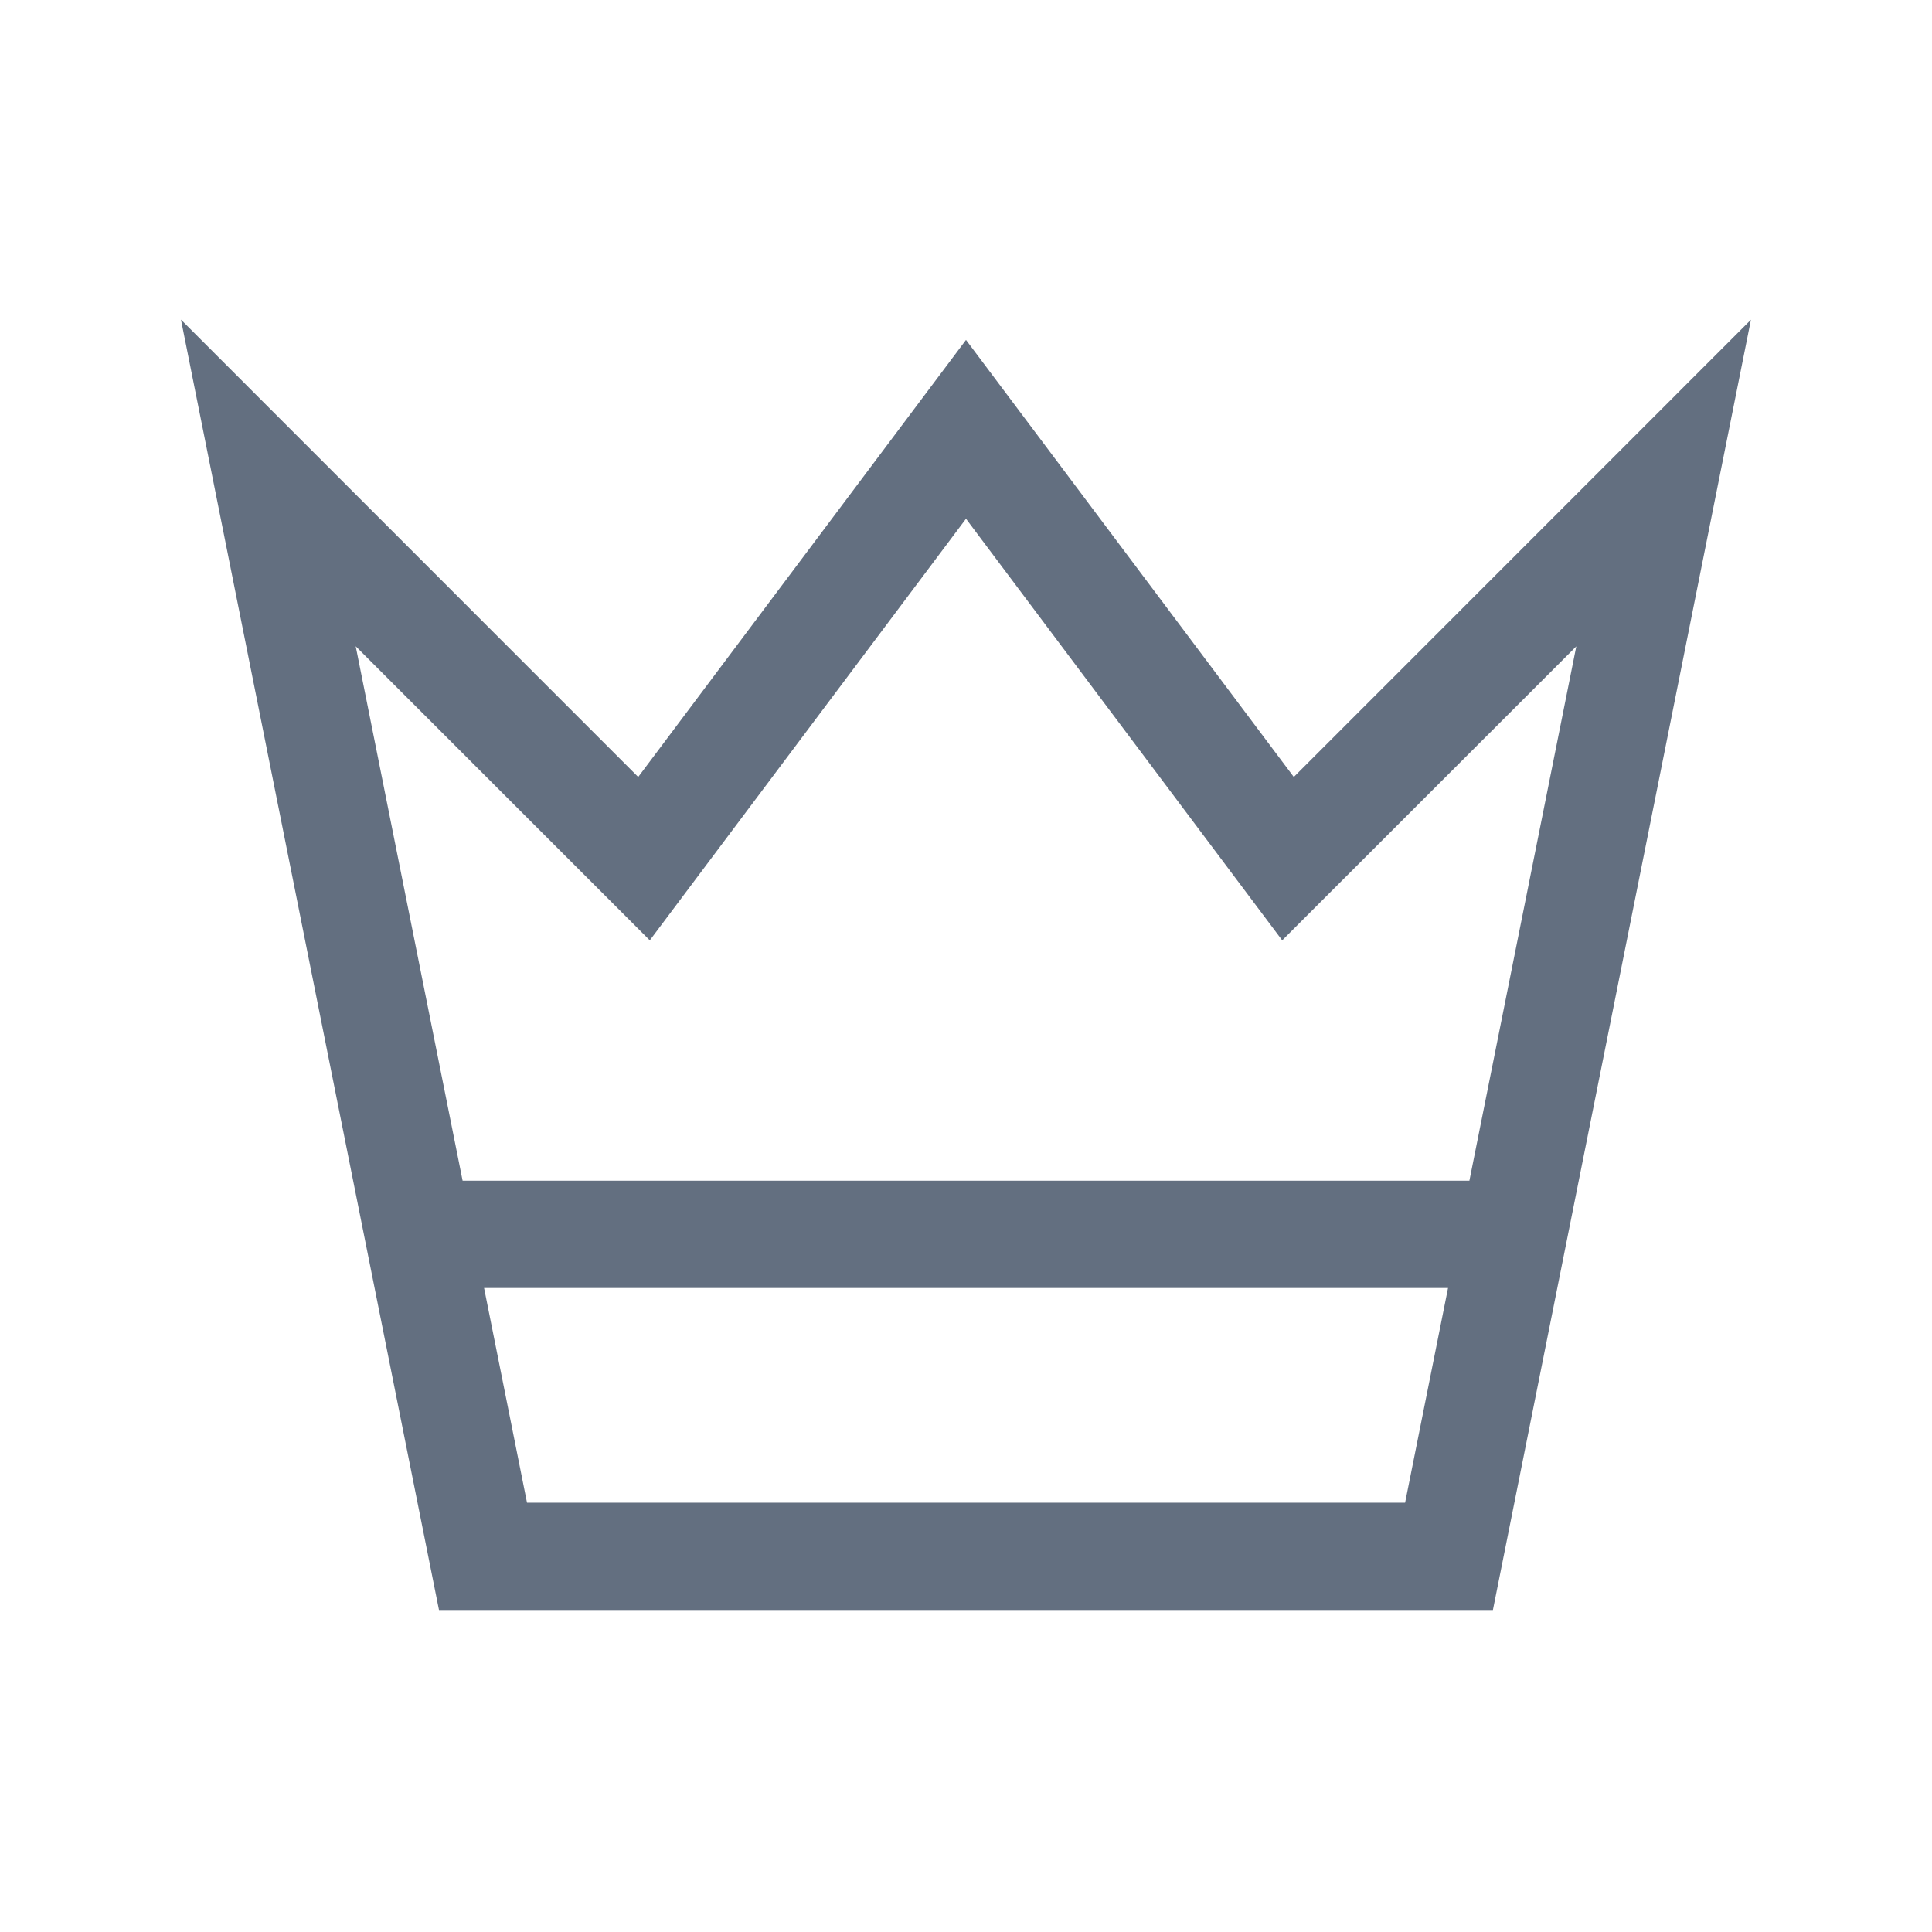
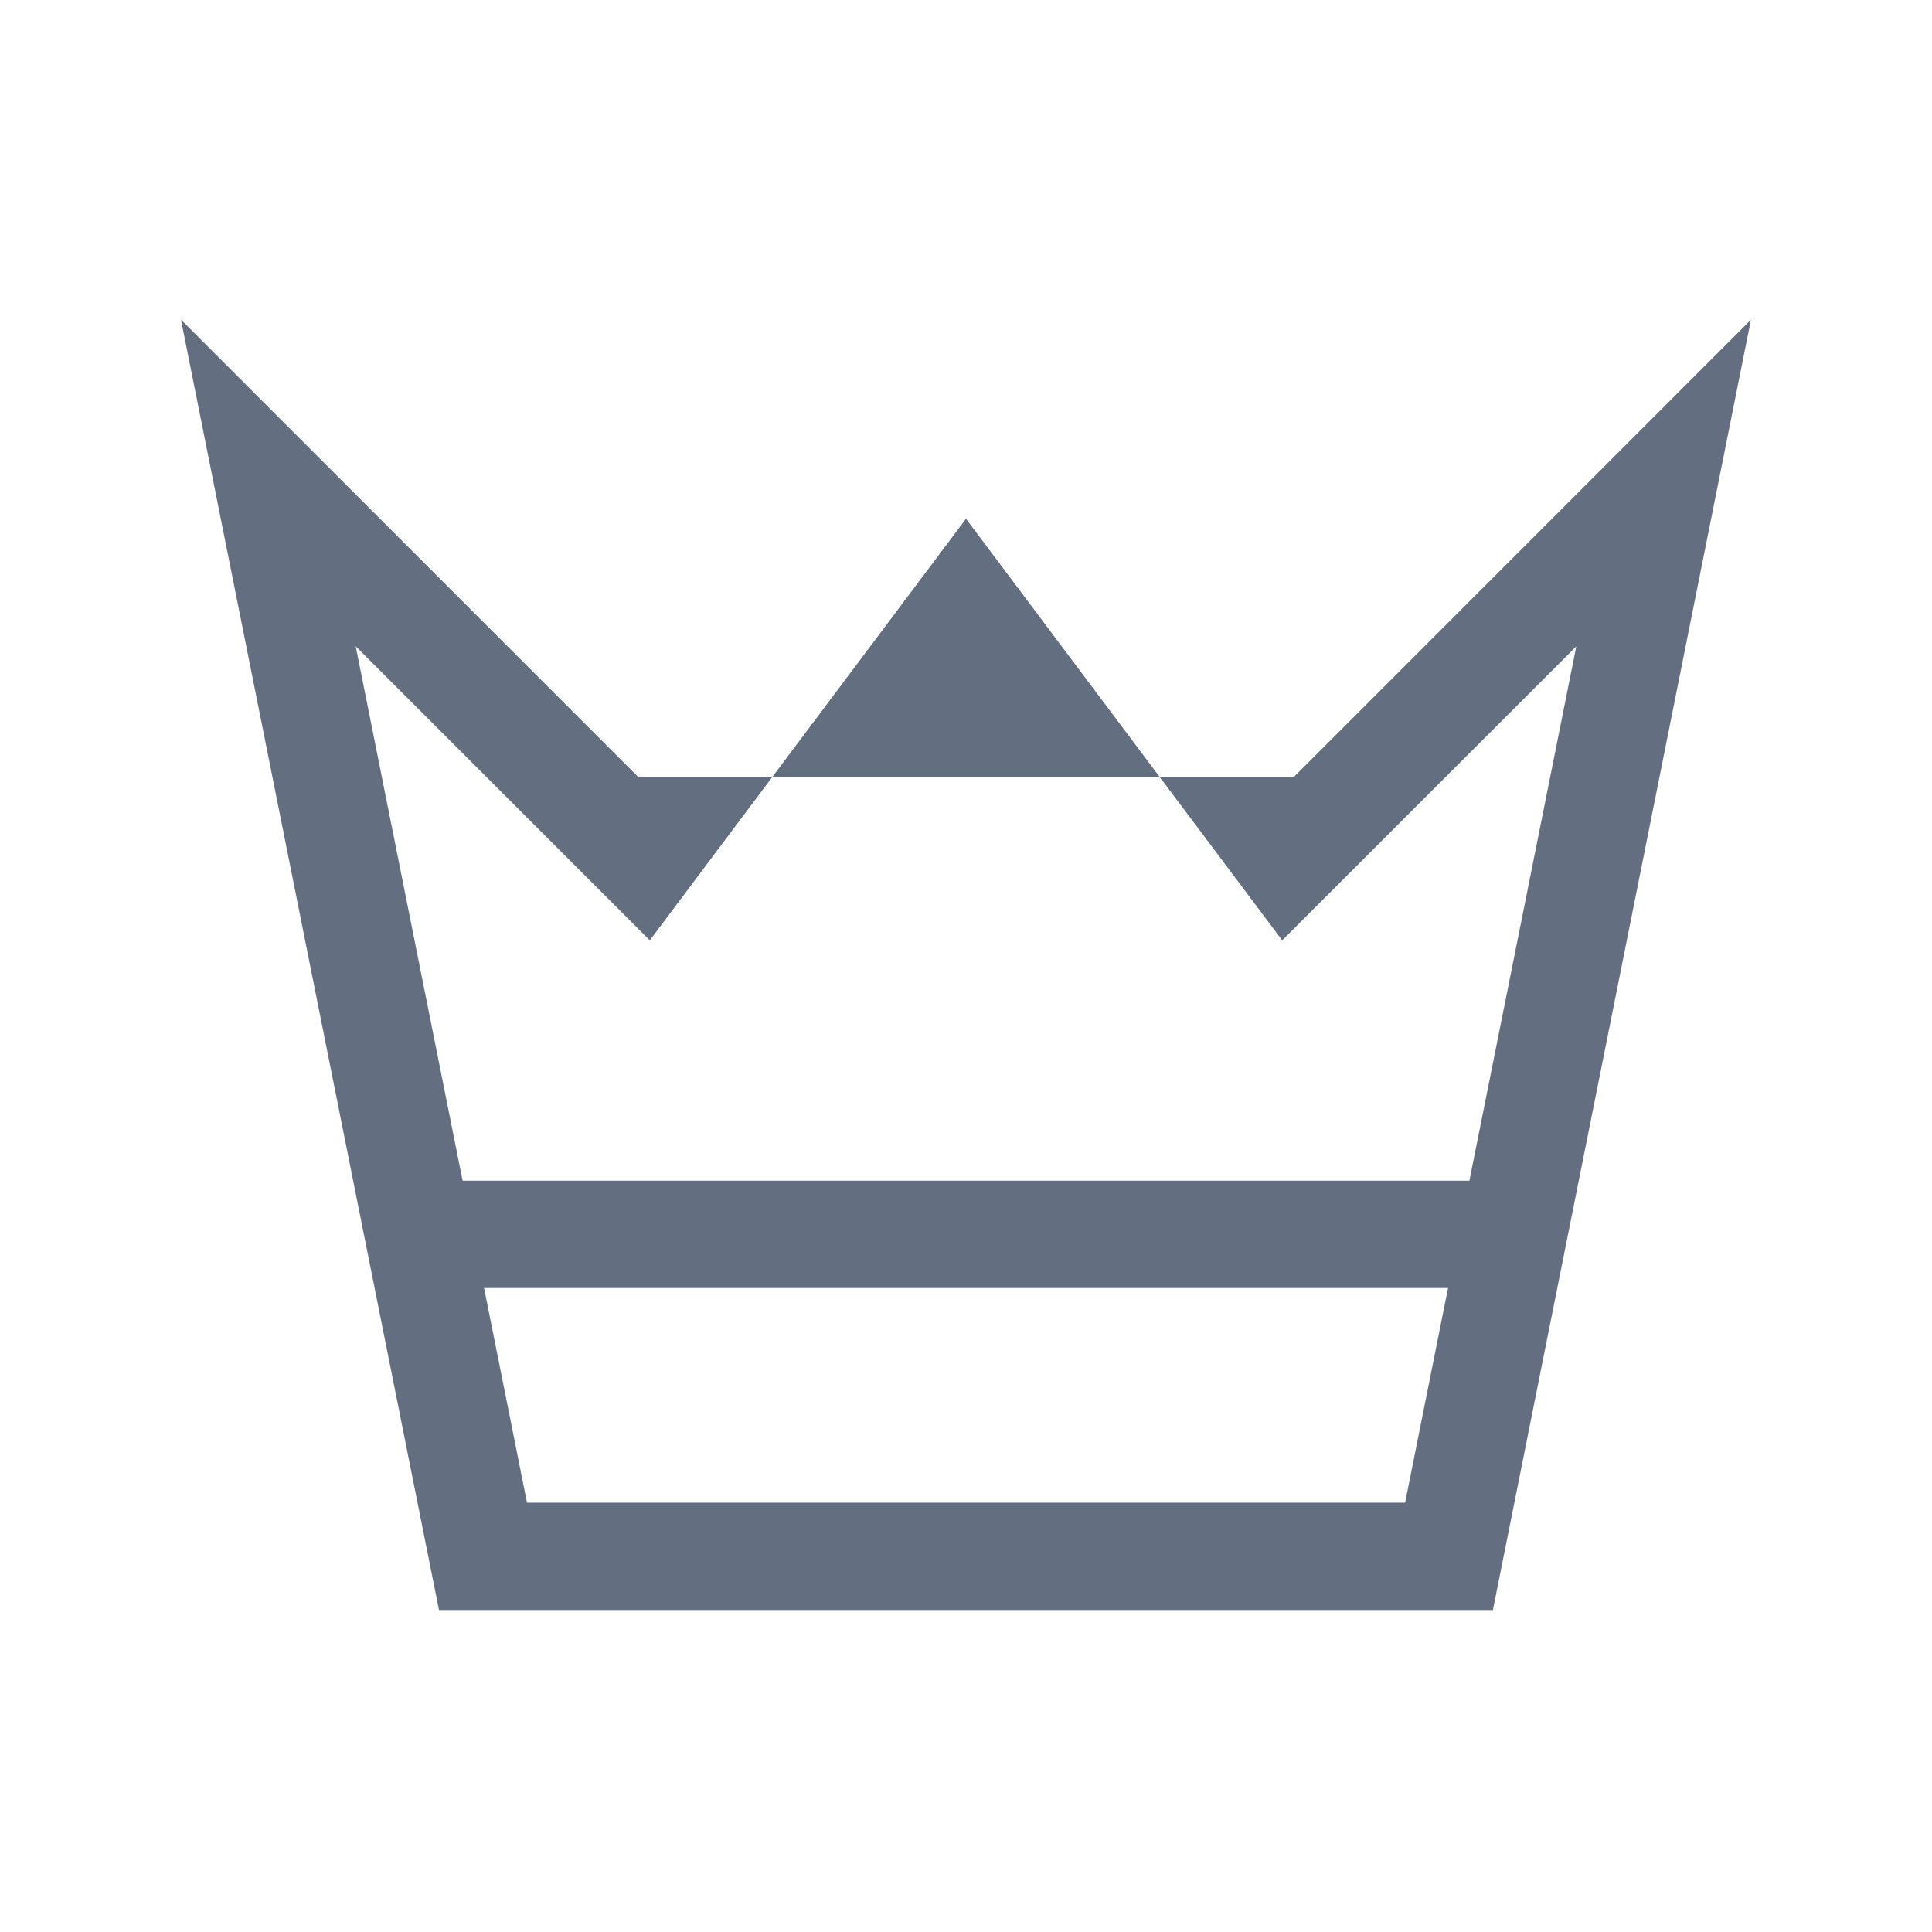
<svg xmlns="http://www.w3.org/2000/svg" version="1.1" id="img" x="0px" y="0px" width="18px" height="18px" viewBox="0 0 18 18" style="enable-background:new 0 0 18 18;" xml:space="preserve">
-   <path id="importance.default" style="fill:#636F80;" d="M12.054,7.239L9,3.167L5.946,7.239l-4.26-4.261L4.09,15h9.819l2.404-12.021  L12.054,7.239z M6.054,8.761L9,4.833l2.946,3.928l2.74-2.739L13.69,11H4.31L3.314,6.021L6.054,8.761z M4.91,14l-0.4-2h8.981l-0.4,2  H4.91z" />
+   <path id="importance.default" style="fill:#636F80;" d="M12.054,7.239L5.946,7.239l-4.26-4.261L4.09,15h9.819l2.404-12.021  L12.054,7.239z M6.054,8.761L9,4.833l2.946,3.928l2.74-2.739L13.69,11H4.31L3.314,6.021L6.054,8.761z M4.91,14l-0.4-2h8.981l-0.4,2  H4.91z" />
</svg>